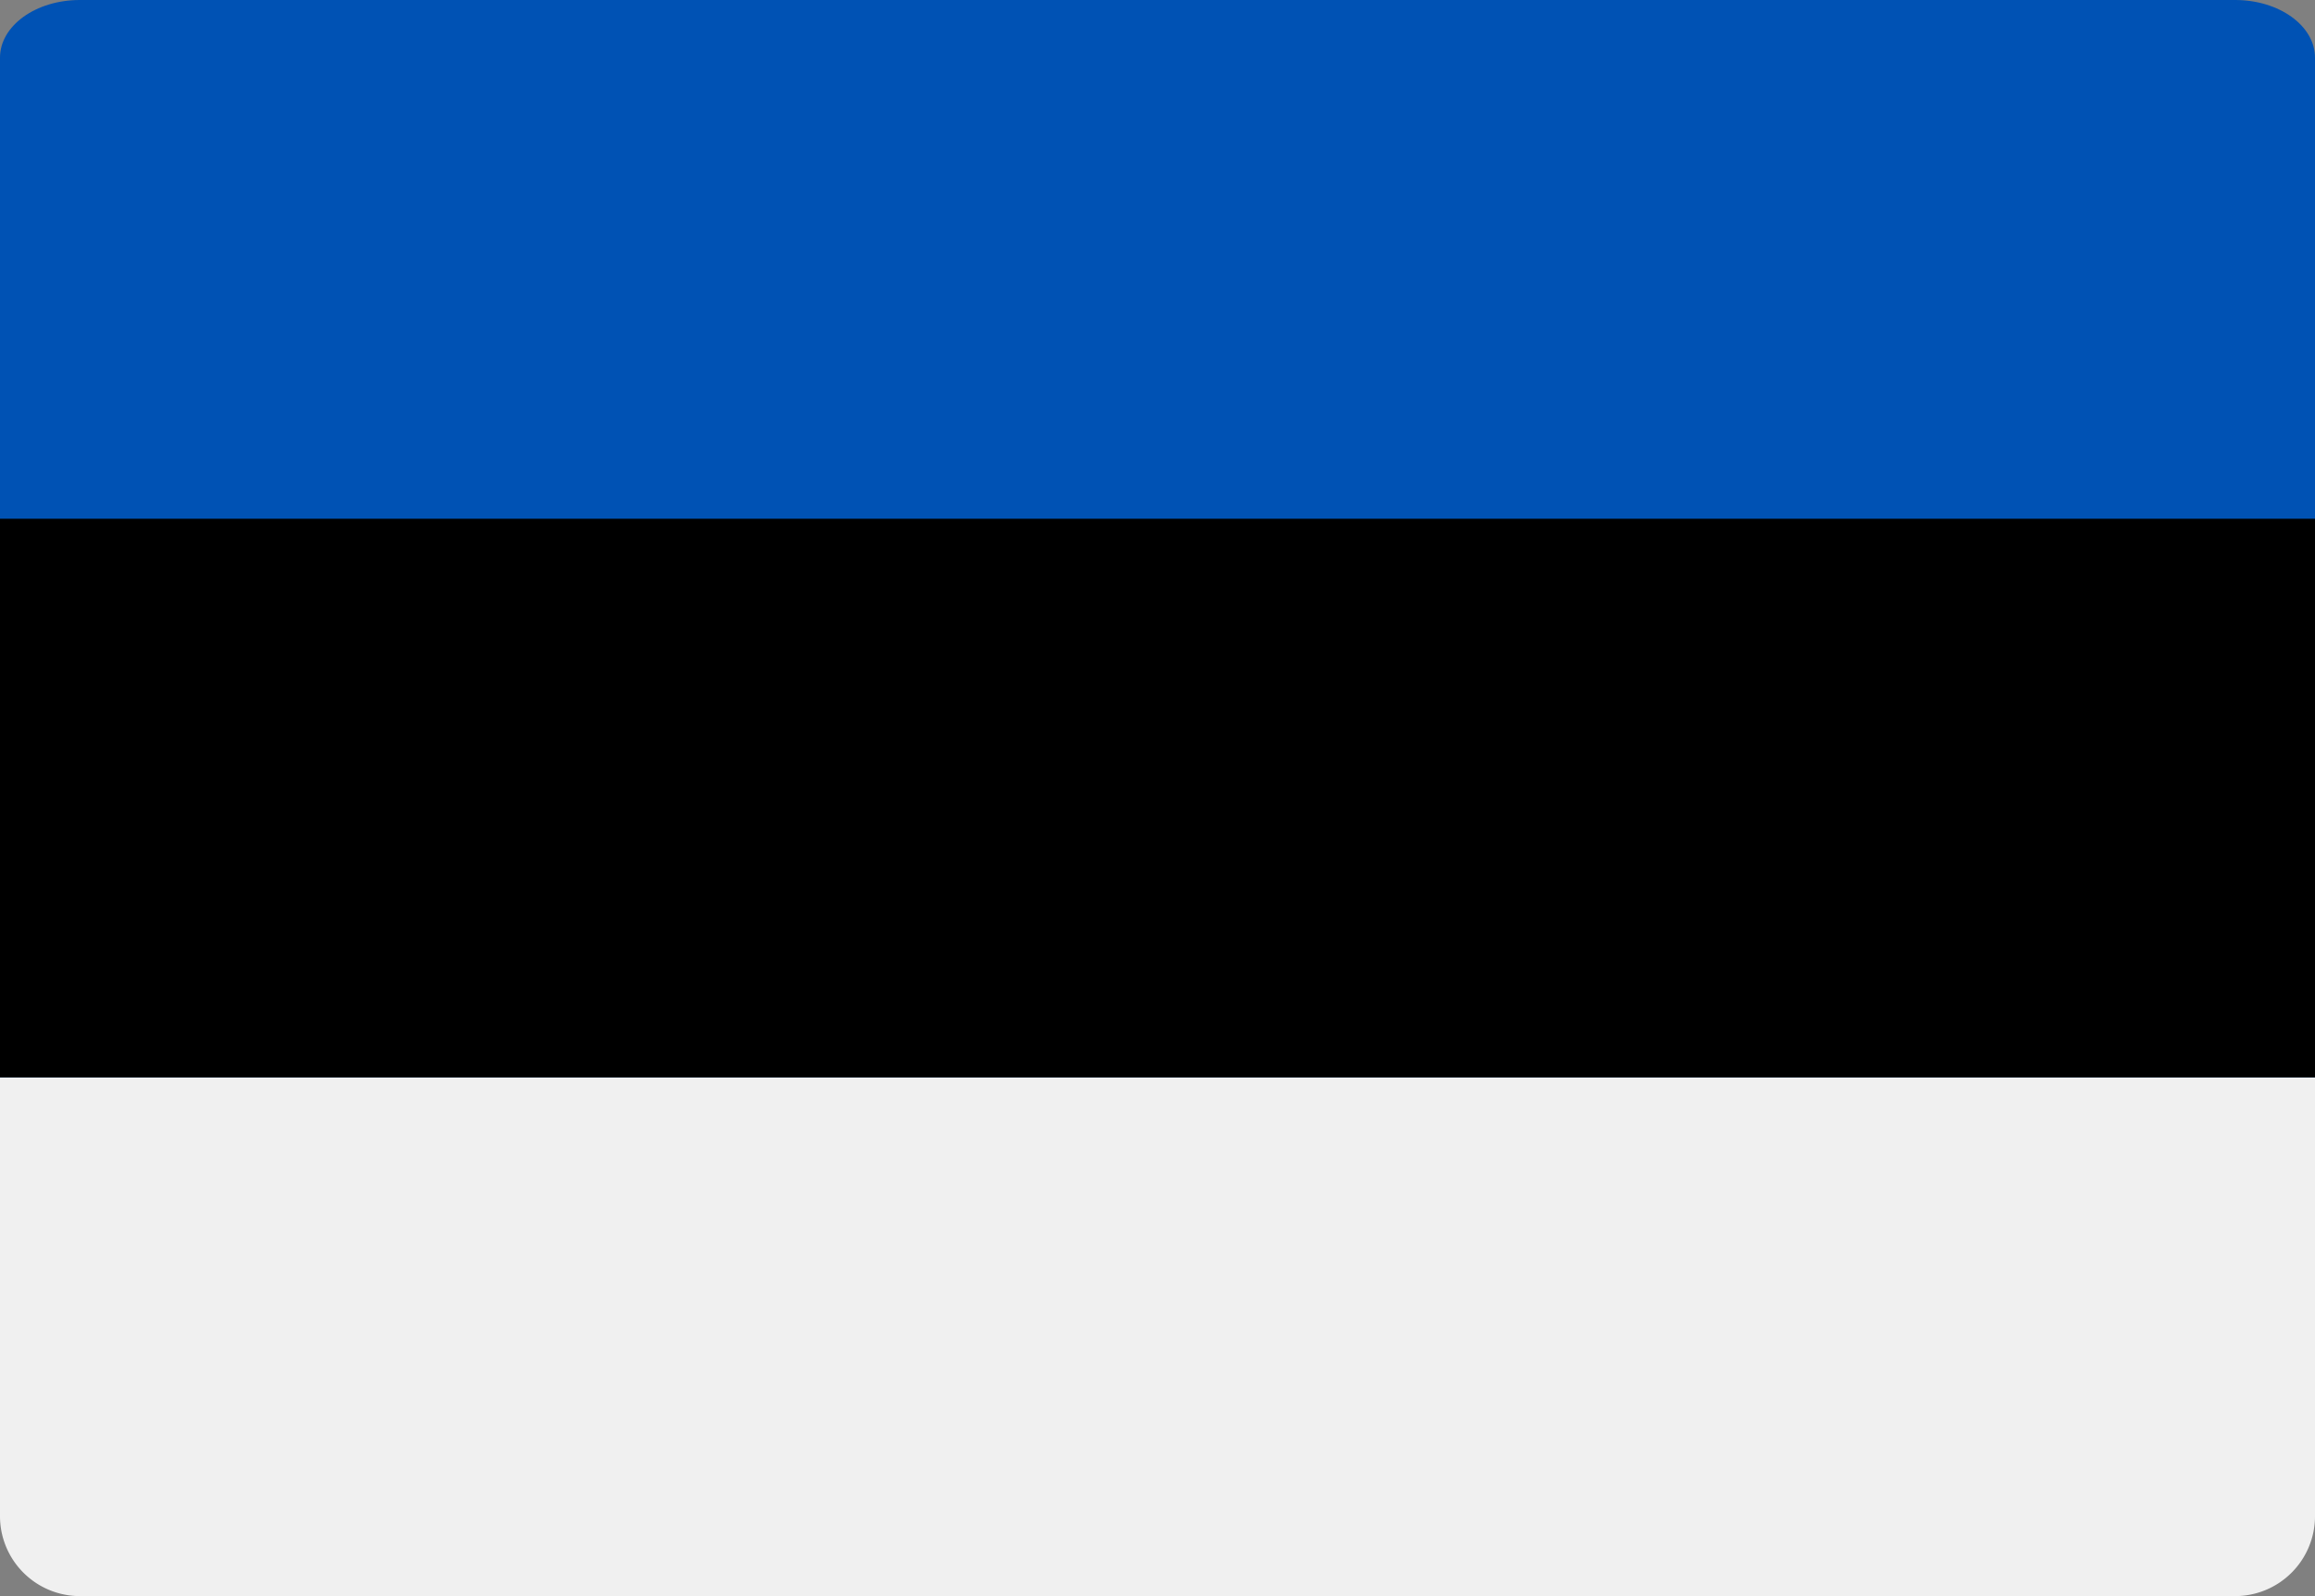
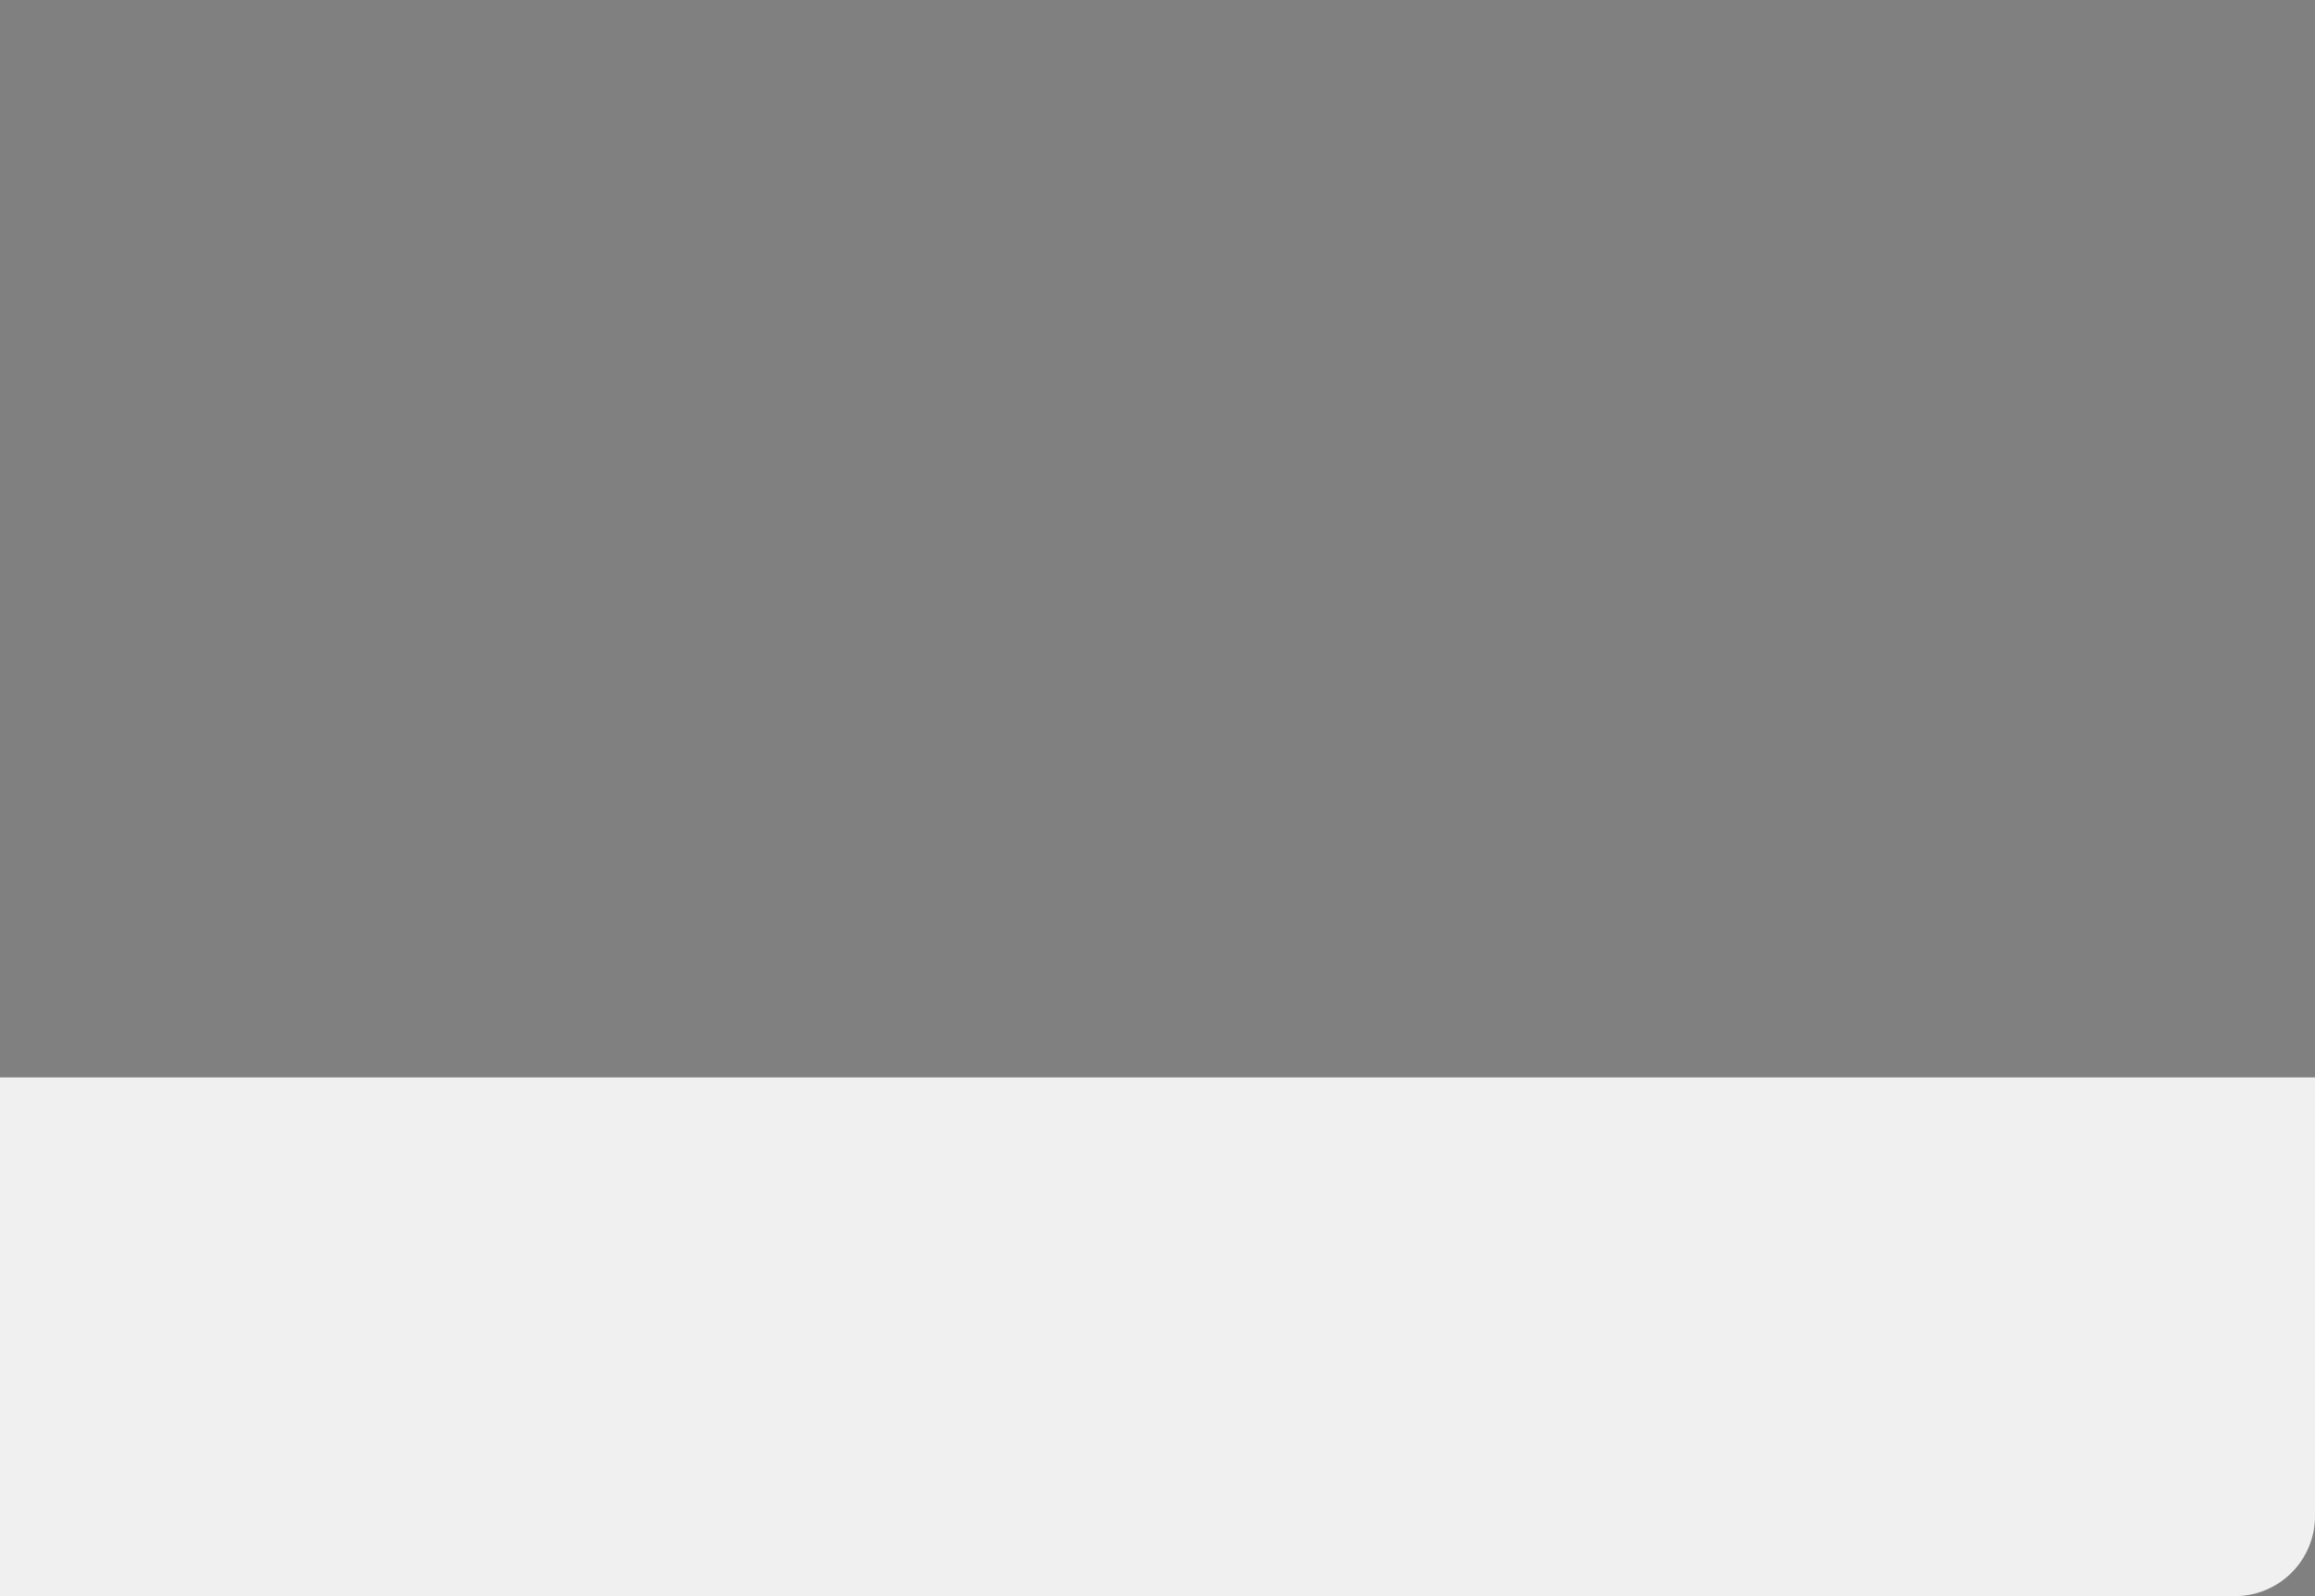
<svg xmlns="http://www.w3.org/2000/svg" id="Layer_1" data-name="Layer 1" viewBox="0 0 512 353.11">
  <rect x="0" y="0" width="512" height="353.11" fill="#808080" stroke="none" />
  <defs>
    <style>.cls-1{fill:#0052b4;}.cls-2{fill:#f0f0f0;}</style>
  </defs>
-   <path class="cls-1" d="M397.24,255h97.1c9.75,0,17.66-5.71,17.66-12.75V12.75C512,5.71,504.09,0,494.34,0H17.66C7.9,0,0,5.71,0,12.75v229.5c0,7,7.9,12.75,17.66,12.75Z" />
-   <path class="cls-2" d="M512,238.35v97.1a17.69,17.69,0,0,1-17.66,17.65H17.66A17.69,17.69,0,0,1,0,335.45v-97.1Z" />
-   <path d="M0,114.76H512V238.35H0Z" />
+   <path class="cls-2" d="M512,238.35v97.1a17.69,17.69,0,0,1-17.66,17.65A17.69,17.69,0,0,1,0,335.45v-97.1Z" />
</svg>